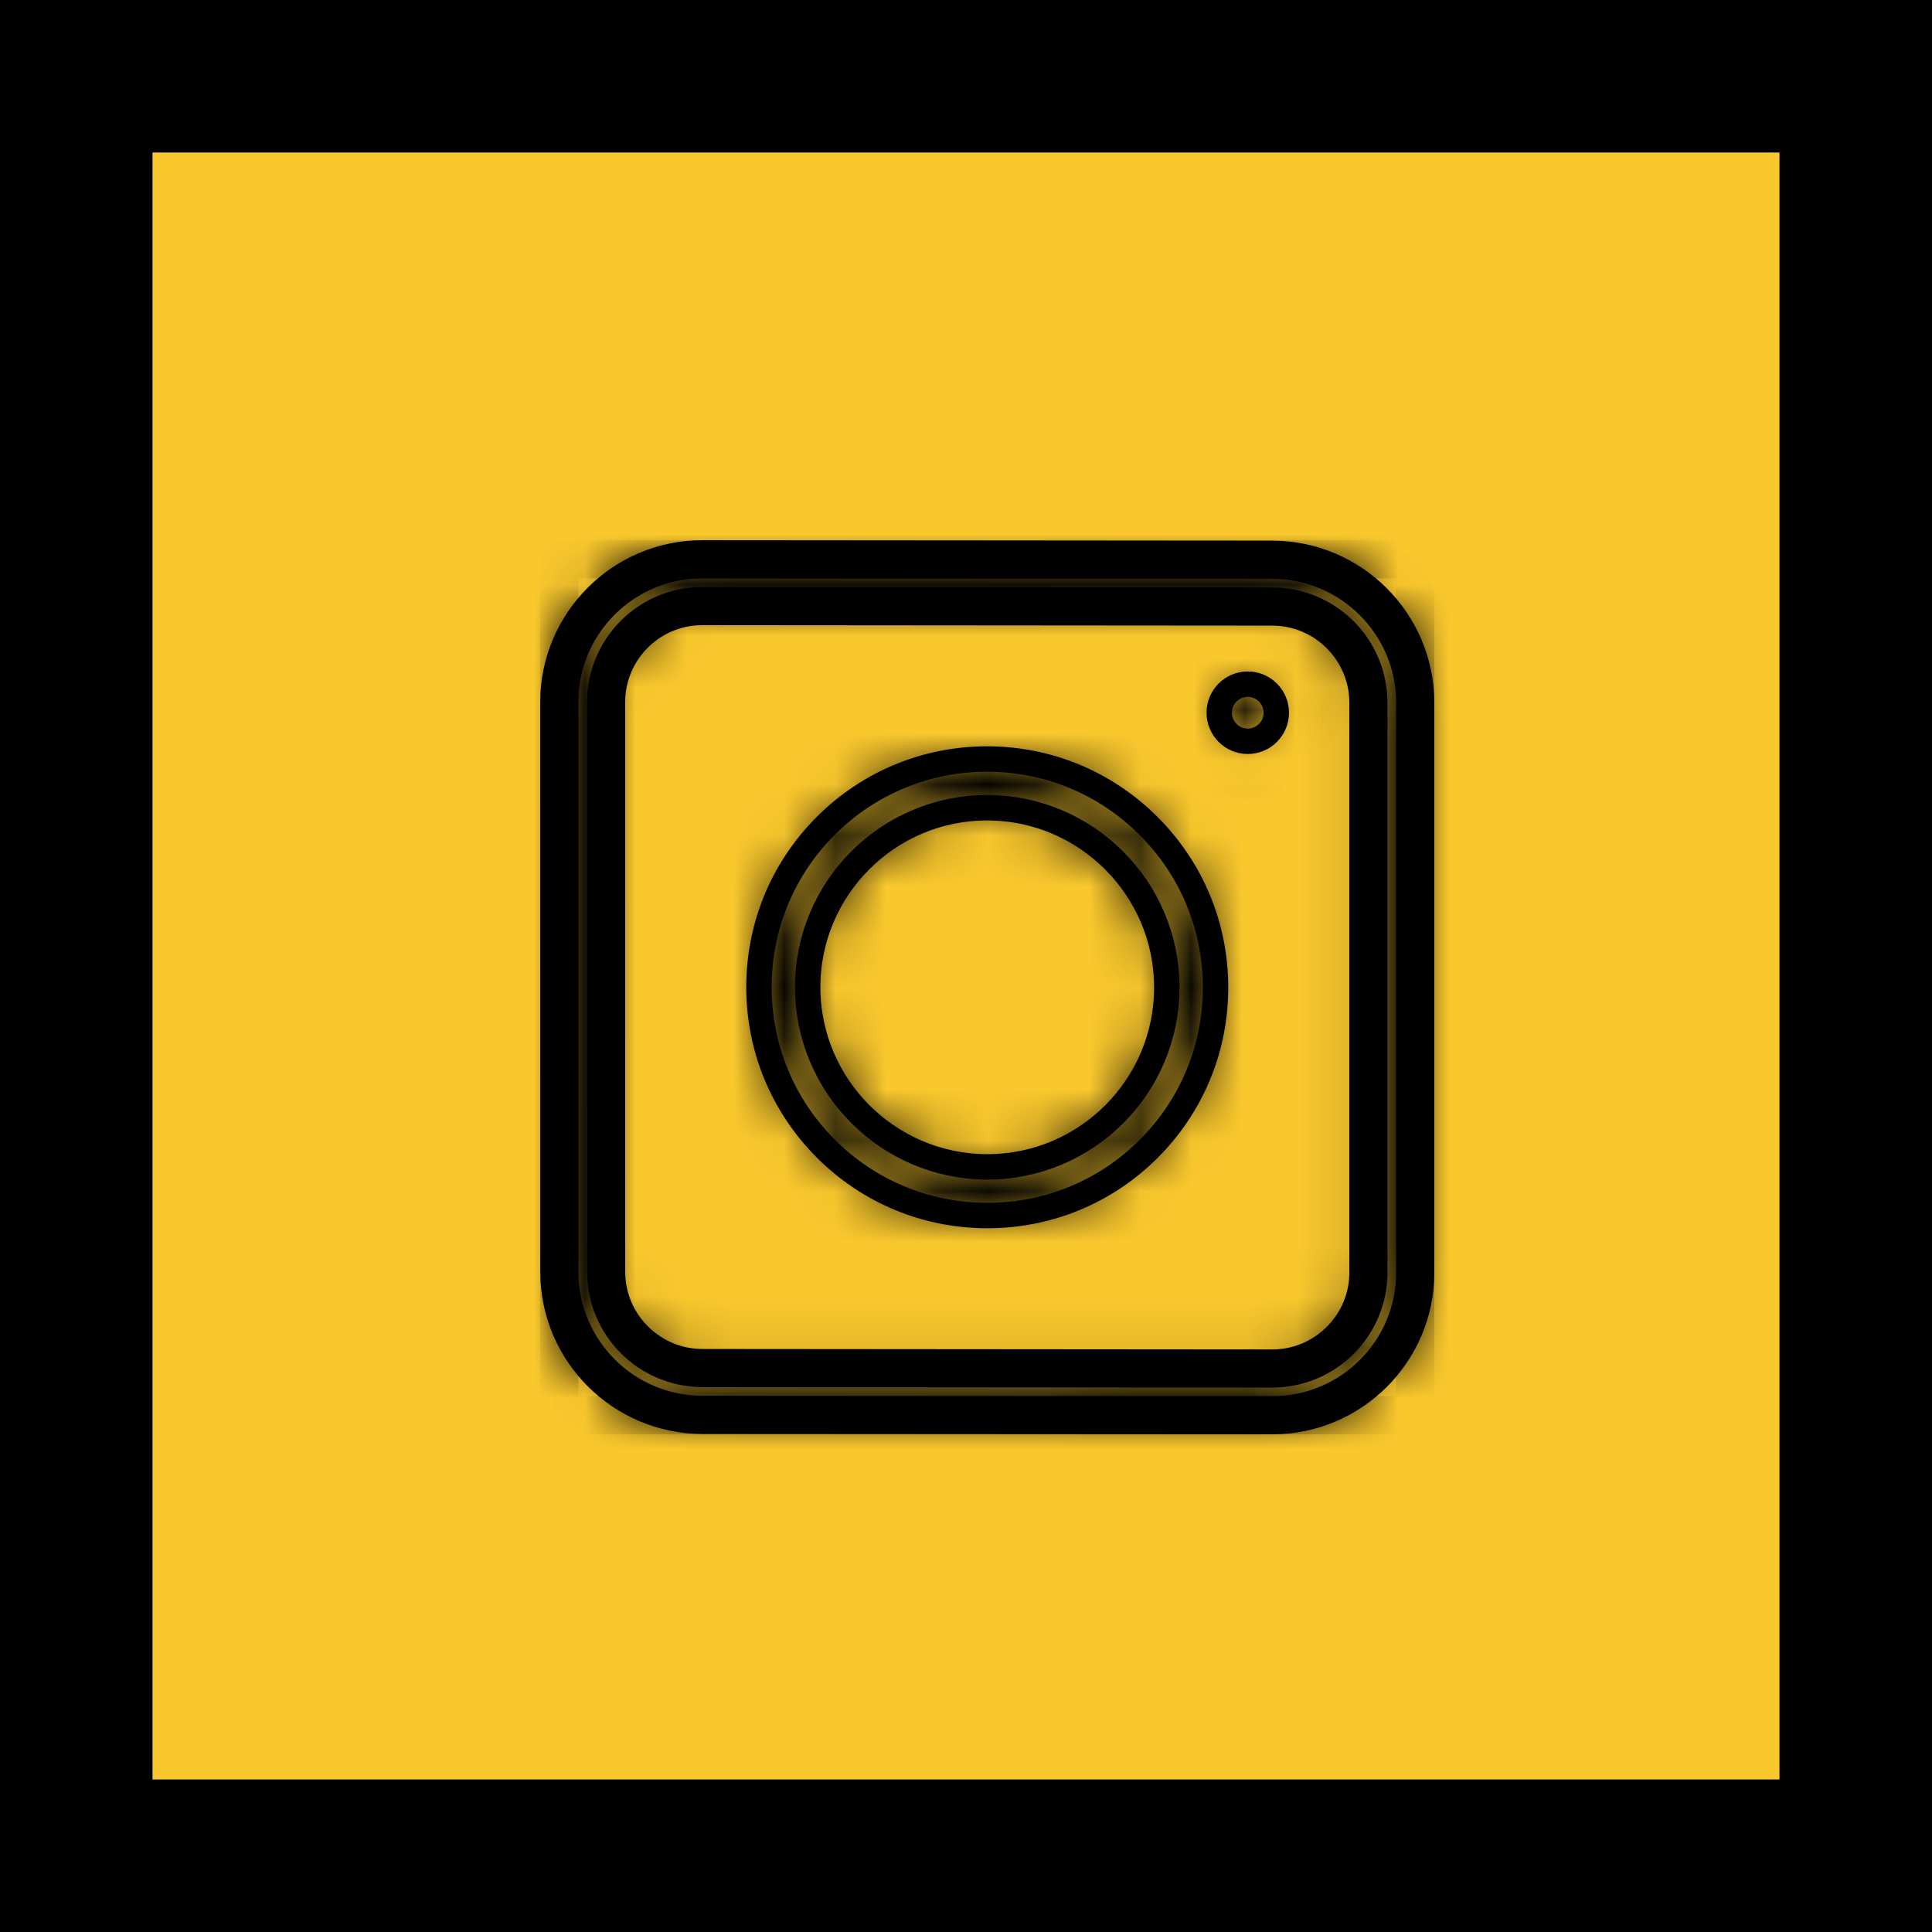
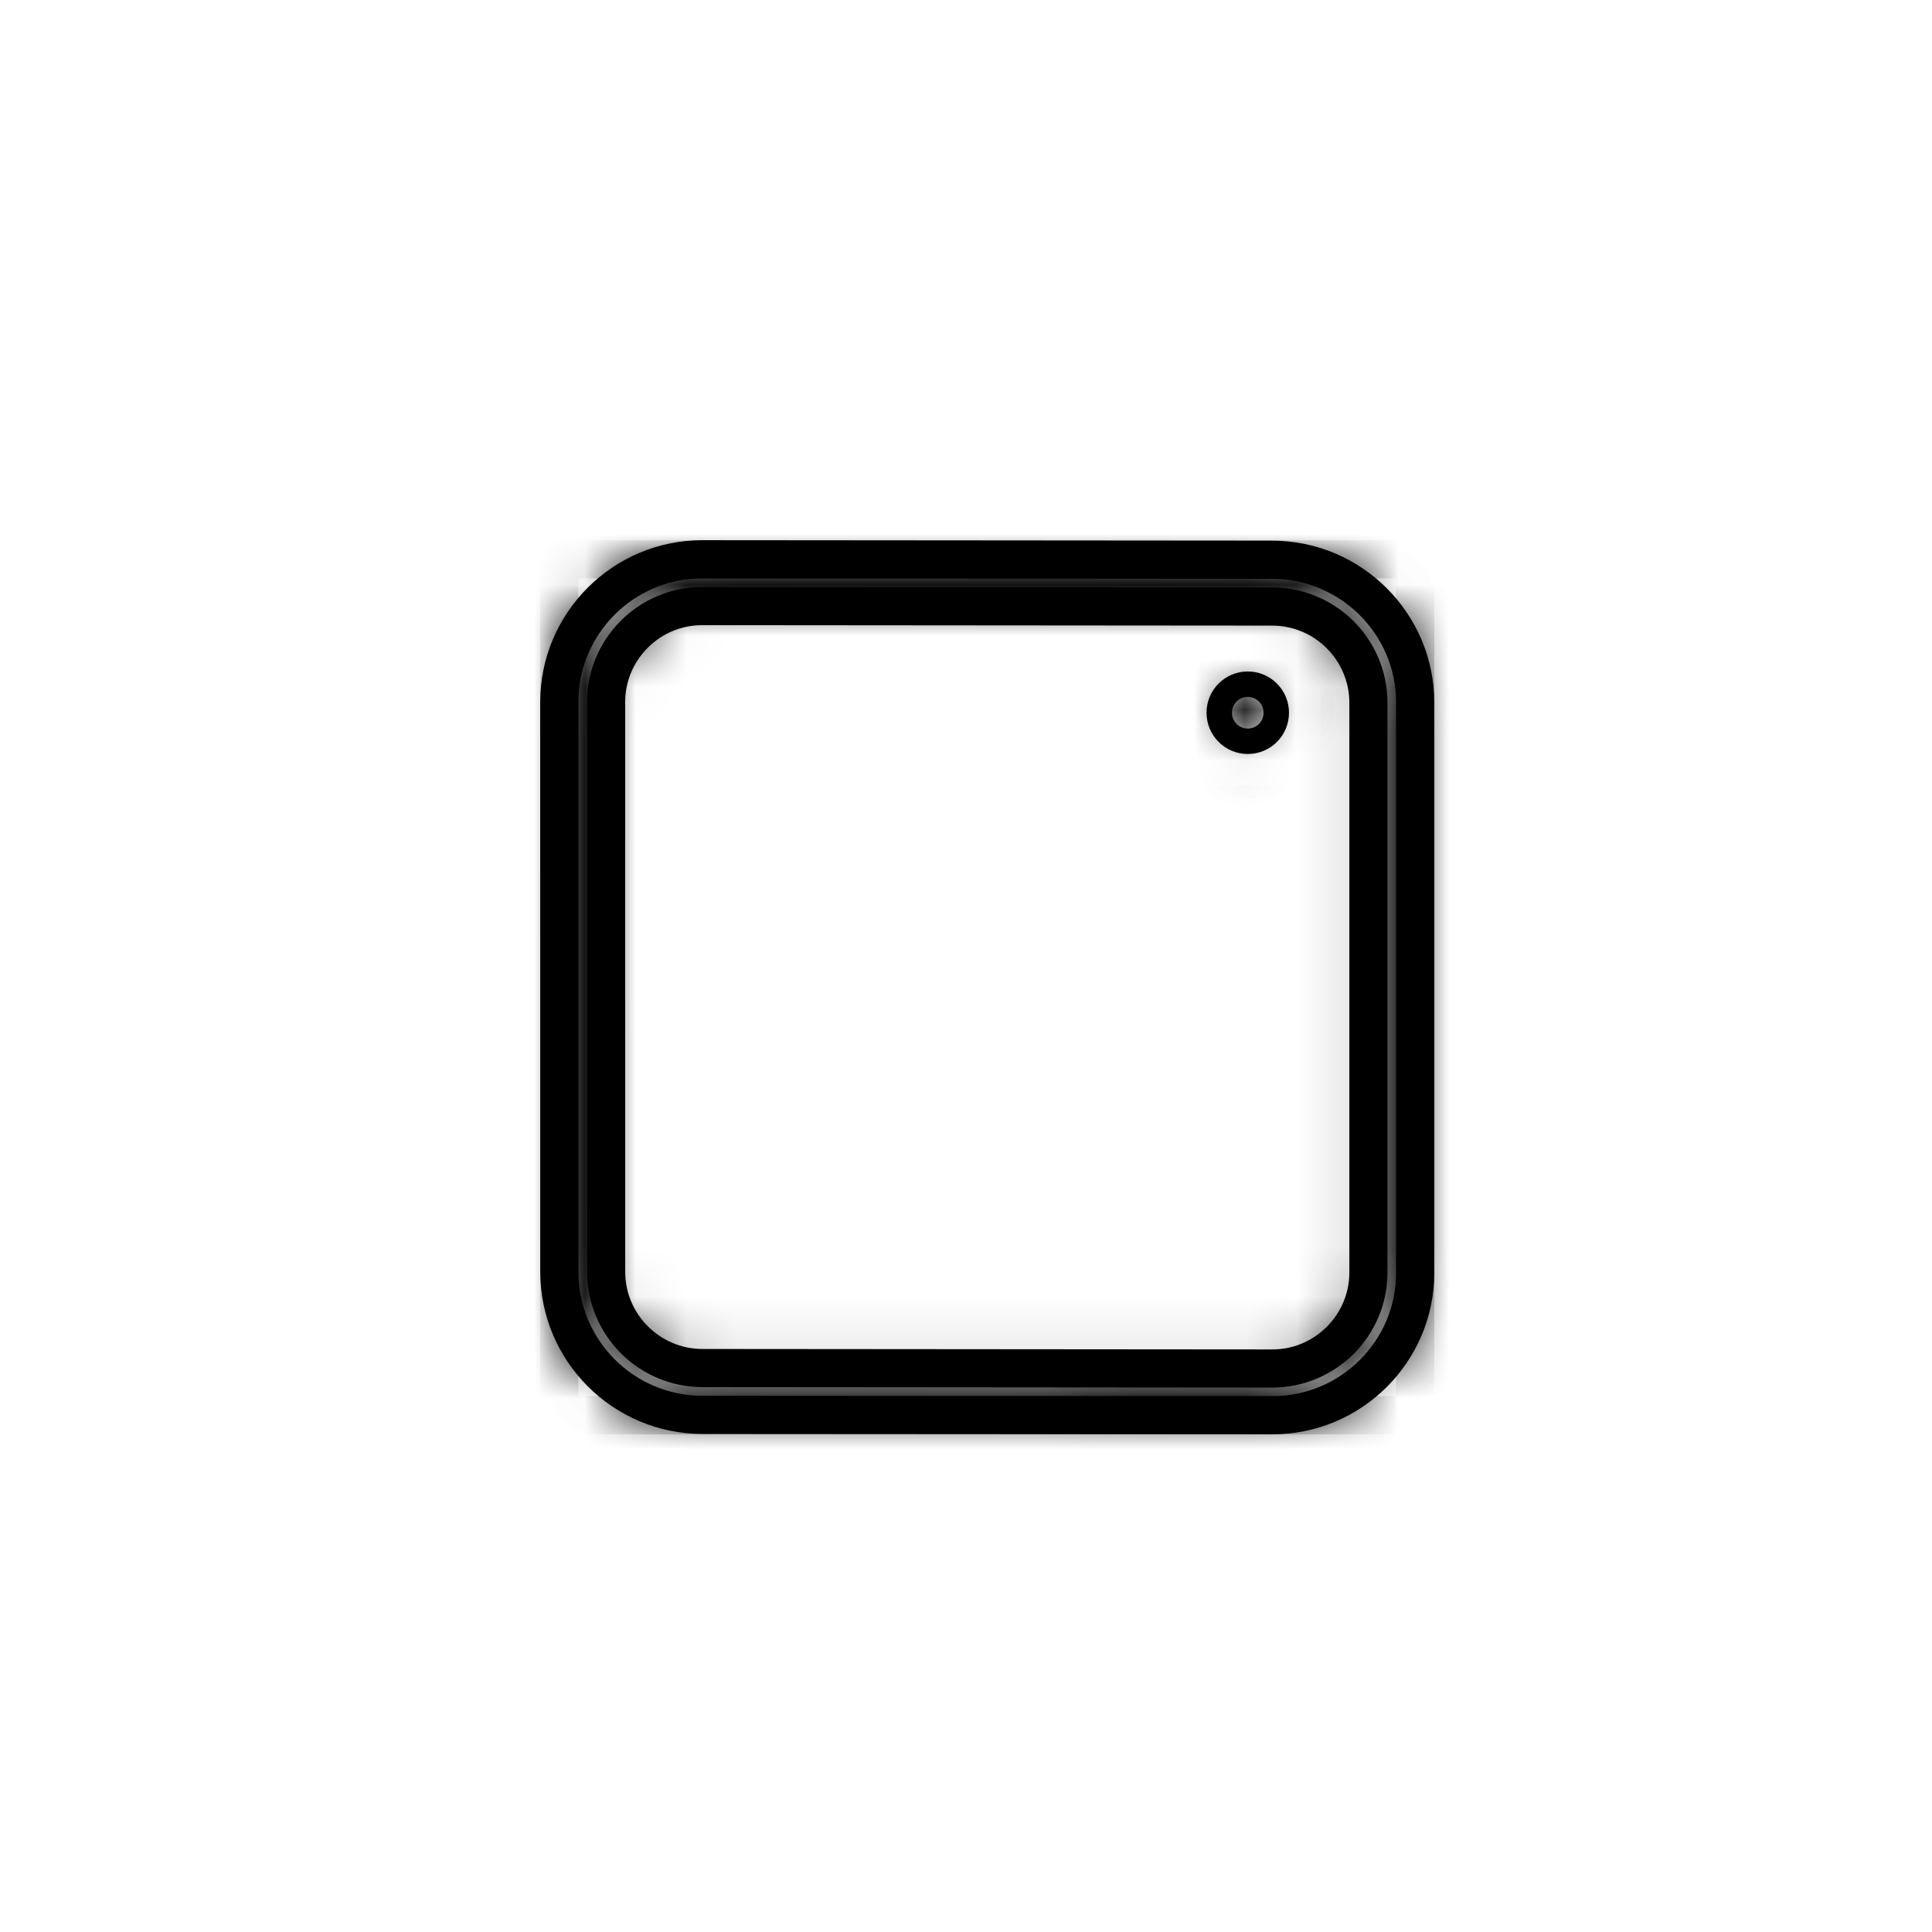
<svg xmlns="http://www.w3.org/2000/svg" xmlns:xlink="http://www.w3.org/1999/xlink" width="38px" height="38px" viewBox="0 0 38 38" version="1.1">
  <title>Instagram</title>
  <defs>
    <path d="M2.742,0 C1.246,0.037 0.037,1.245 6.66133815e-16,2.739 L6.66133815e-16,2.739 L6.66133815e-16,8.411 L0.001,14.012 C0.001,15.565 1.262,16.826 2.815,16.828 L2.815,16.828 L14.023,16.835 C15.573,16.837 16.837,15.576 16.835,14.026 L16.835,14.026 L16.835,2.822 C16.835,1.272 15.573,0.01 14.021,0.008 L14.021,0.008 L3.934,0 L2.742,0 Z M2.815,15.907 C1.77,15.906 0.921,15.057 0.921,14.014 L0.921,14.014 L0.919,2.811 C0.919,1.768 1.769,0.919 2.813,0.921 L2.813,0.921 L14.021,0.93 C15.066,0.93 15.914,1.778 15.914,2.822 L15.914,2.822 L15.914,14.025 C15.916,15.069 15.066,15.916 14.023,15.916 L14.023,15.916 L2.815,15.907 Z" id="path-1" />
    <path d="M2.22044605e-16,2.812 L0.002,14.013 C0.002,15.566 1.263,16.827 2.816,16.829 L2.816,16.829 L14.024,16.836 C15.574,16.838 16.838,15.577 16.836,14.027 L16.836,14.027 L16.836,2.823 C16.836,1.273 15.574,0.011 14.022,0.009 L14.022,0.009 L2.814,0 C1.261,0 2.22044605e-16,1.261 2.22044605e-16,2.812 L2.22044605e-16,2.812 Z M2.816,15.908 C1.771,15.907 0.922,15.058 0.922,14.015 L0.922,14.015 L0.92,2.812 C0.92,1.769 1.77,0.92 2.814,0.922 L2.814,0.922 L14.022,0.931 C15.067,0.931 15.915,1.779 15.915,2.823 L15.915,2.823 L15.915,14.026 C15.917,15.07 15.067,15.917 14.024,15.917 L14.024,15.917 L2.816,15.908 Z" id="path-3" />
    <path d="M1.315,1.312 C0.467,2.16 0,3.286 0,4.486 L0,4.486 C0,5.685 0.467,6.813 1.315,7.662 L1.315,7.662 C2.163,8.51 3.291,8.977 4.49,8.979 L4.49,8.979 C5.689,8.979 6.817,8.514 7.665,7.667 L7.665,7.667 C8.512,6.819 8.979,5.692 8.979,4.492 L8.979,4.492 C8.979,3.294 8.512,2.167 7.665,1.318 L7.665,1.318 C6.817,0.468 5.689,0.001 4.49,0 L4.49,0 C3.291,0 2.163,0.466 1.315,1.312 L1.315,1.312 Z M0.958,4.486 C0.958,2.54 2.543,0.956 4.49,0.957 L4.49,0.957 C6.437,0.959 8.022,2.545 8.022,4.492 L8.022,4.492 C8.022,6.439 6.439,8.023 4.49,8.021 L4.49,8.021 C2.543,8.02 0.958,6.435 0.958,4.486 L0.958,4.486 Z" id="path-5" />
    <path d="M0,0.56 C0,0.87 0.252,1.122 0.561,1.122 L0.561,1.122 C0.872,1.122 1.123,0.872 1.123,0.562 L1.123,0.562 C1.123,0.251 0.872,0 0.561,0 L0.561,0 C0.252,0 0,0.251 0,0.56 L0,0.56 Z" id="path-7" />
  </defs>
  <g id="Instagram" stroke="none" stroke-width="1" fill="none" fill-rule="evenodd">
    <g id="Group">
-       <rect id="Rectangle-Copy" stroke="#000000" stroke-width="3" fill="#F9C82D" x="1.5" y="1.5" width="35" height="35" />
      <g id="Group-22" transform="translate(11, 11)">
        <g id="Group-4" transform="translate(0.001, 0.001)">
          <mask id="mask-2" fill="white">
            <use xlink:href="#path-1" />
          </mask>
          <g id="Clip-2" />
          <polygon id="Fill-1" fill="#000000" mask="url(#mask-2)" points="-1.123 17.958 17.958 17.958 17.958 -1.123 -1.123 -1.123" />
          <polygon id="Stroke-3" stroke="#000000" stroke-width="0.75" mask="url(#mask-2)" points="-1.123 17.958 17.958 17.958 17.958 -1.123 -1.123 -1.123" />
        </g>
        <g id="Group-7" transform="translate(0, 0)">
          <mask id="mask-4" fill="white">
            <use xlink:href="#path-3" />
          </mask>
          <g id="Clip-6" />
          <polygon id="Stroke-5" stroke="#000000" stroke-width="0.75" mask="url(#mask-4)" points="2.22044605e-16 16.837 16.836 16.837 16.836 0.001 2.22044605e-16 0.001" />
        </g>
        <path d="M2.814,0.921 C1.77,0.919 0.921,1.768 0.921,2.811 L0.922,14.015 C0.922,15.057 1.771,15.906 2.816,15.908 L14.024,15.917 C15.066,15.917 15.917,15.069 15.915,14.025 L15.915,2.823 C15.915,1.779 15.066,0.93 14.022,0.93 L2.814,0.921 Z M14.024,16.836 L2.816,16.829 C1.263,16.827 0.001,15.565 0.001,14.013 L0,2.811 C0,1.261 1.262,0 2.814,0 L14.022,0.009 C15.574,0.011 16.836,1.273 16.836,2.823 L16.836,14.027 C16.838,15.577 15.574,16.838 14.024,16.836 Z" id="Stroke-8" stroke="#000000" stroke-width="0.75" />
        <g id="Group-13" transform="translate(3.928, 3.929)">
          <mask id="mask-6" fill="white">
            <use xlink:href="#path-5" />
          </mask>
          <g id="Clip-11" />
-           <polygon id="Fill-10" fill="#000000" mask="url(#mask-6)" points="-1.122 10.102 10.102 10.102 10.102 -1.122 -1.122 -1.122" />
          <polygon id="Stroke-12" stroke="#000000" stroke-width="0.5" mask="url(#mask-6)" points="-1.122 10.102 10.102 10.102 10.102 -1.122 -1.122 -1.122" />
        </g>
-         <path d="M8.418,4.887 C6.471,4.885 4.886,6.469 4.886,8.416 C4.886,10.364 6.471,11.949 8.418,11.951 C10.367,11.952 11.95,10.368 11.95,8.422 C11.95,6.474 10.365,4.889 8.418,4.887 M8.418,12.908 C7.219,12.907 6.091,12.44 5.243,11.592 C4.395,10.742 3.928,9.614 3.928,8.416 C3.928,7.216 4.395,6.09 5.243,5.242 C6.091,4.395 7.219,3.929 8.418,3.929 C9.617,3.931 10.745,4.398 11.593,5.248 C12.441,6.096 12.908,7.224 12.908,8.422 C12.908,9.622 12.441,10.748 11.593,11.596 C10.745,12.443 9.617,12.908 8.418,12.908" id="Stroke-14" stroke="#000000" stroke-width="0.5" />
        <g id="Group-19" transform="translate(12.98, 2.458)">
          <mask id="mask-8" fill="white">
            <use xlink:href="#path-7" />
          </mask>
          <g id="Clip-17" />
          <polygon id="Fill-16" fill="#000000" mask="url(#mask-8)" points="-1.122 2.244 2.245 2.244 2.245 -1.123 -1.122 -1.123" />
          <polygon id="Stroke-18" stroke="#000000" stroke-width="0.5" mask="url(#mask-8)" points="-1.122 2.244 2.245 2.244 2.245 -1.123 -1.122 -1.123" />
        </g>
        <path d="M14.103,3.019 C14.103,3.329 13.852,3.58 13.541,3.58 C13.232,3.58 12.981,3.328 12.981,3.018 C12.981,2.709 13.232,2.457 13.541,2.457 C13.852,2.457 14.103,2.709 14.103,3.019" id="Stroke-20" stroke="#000000" stroke-width="0.5" />
      </g>
    </g>
  </g>
</svg>